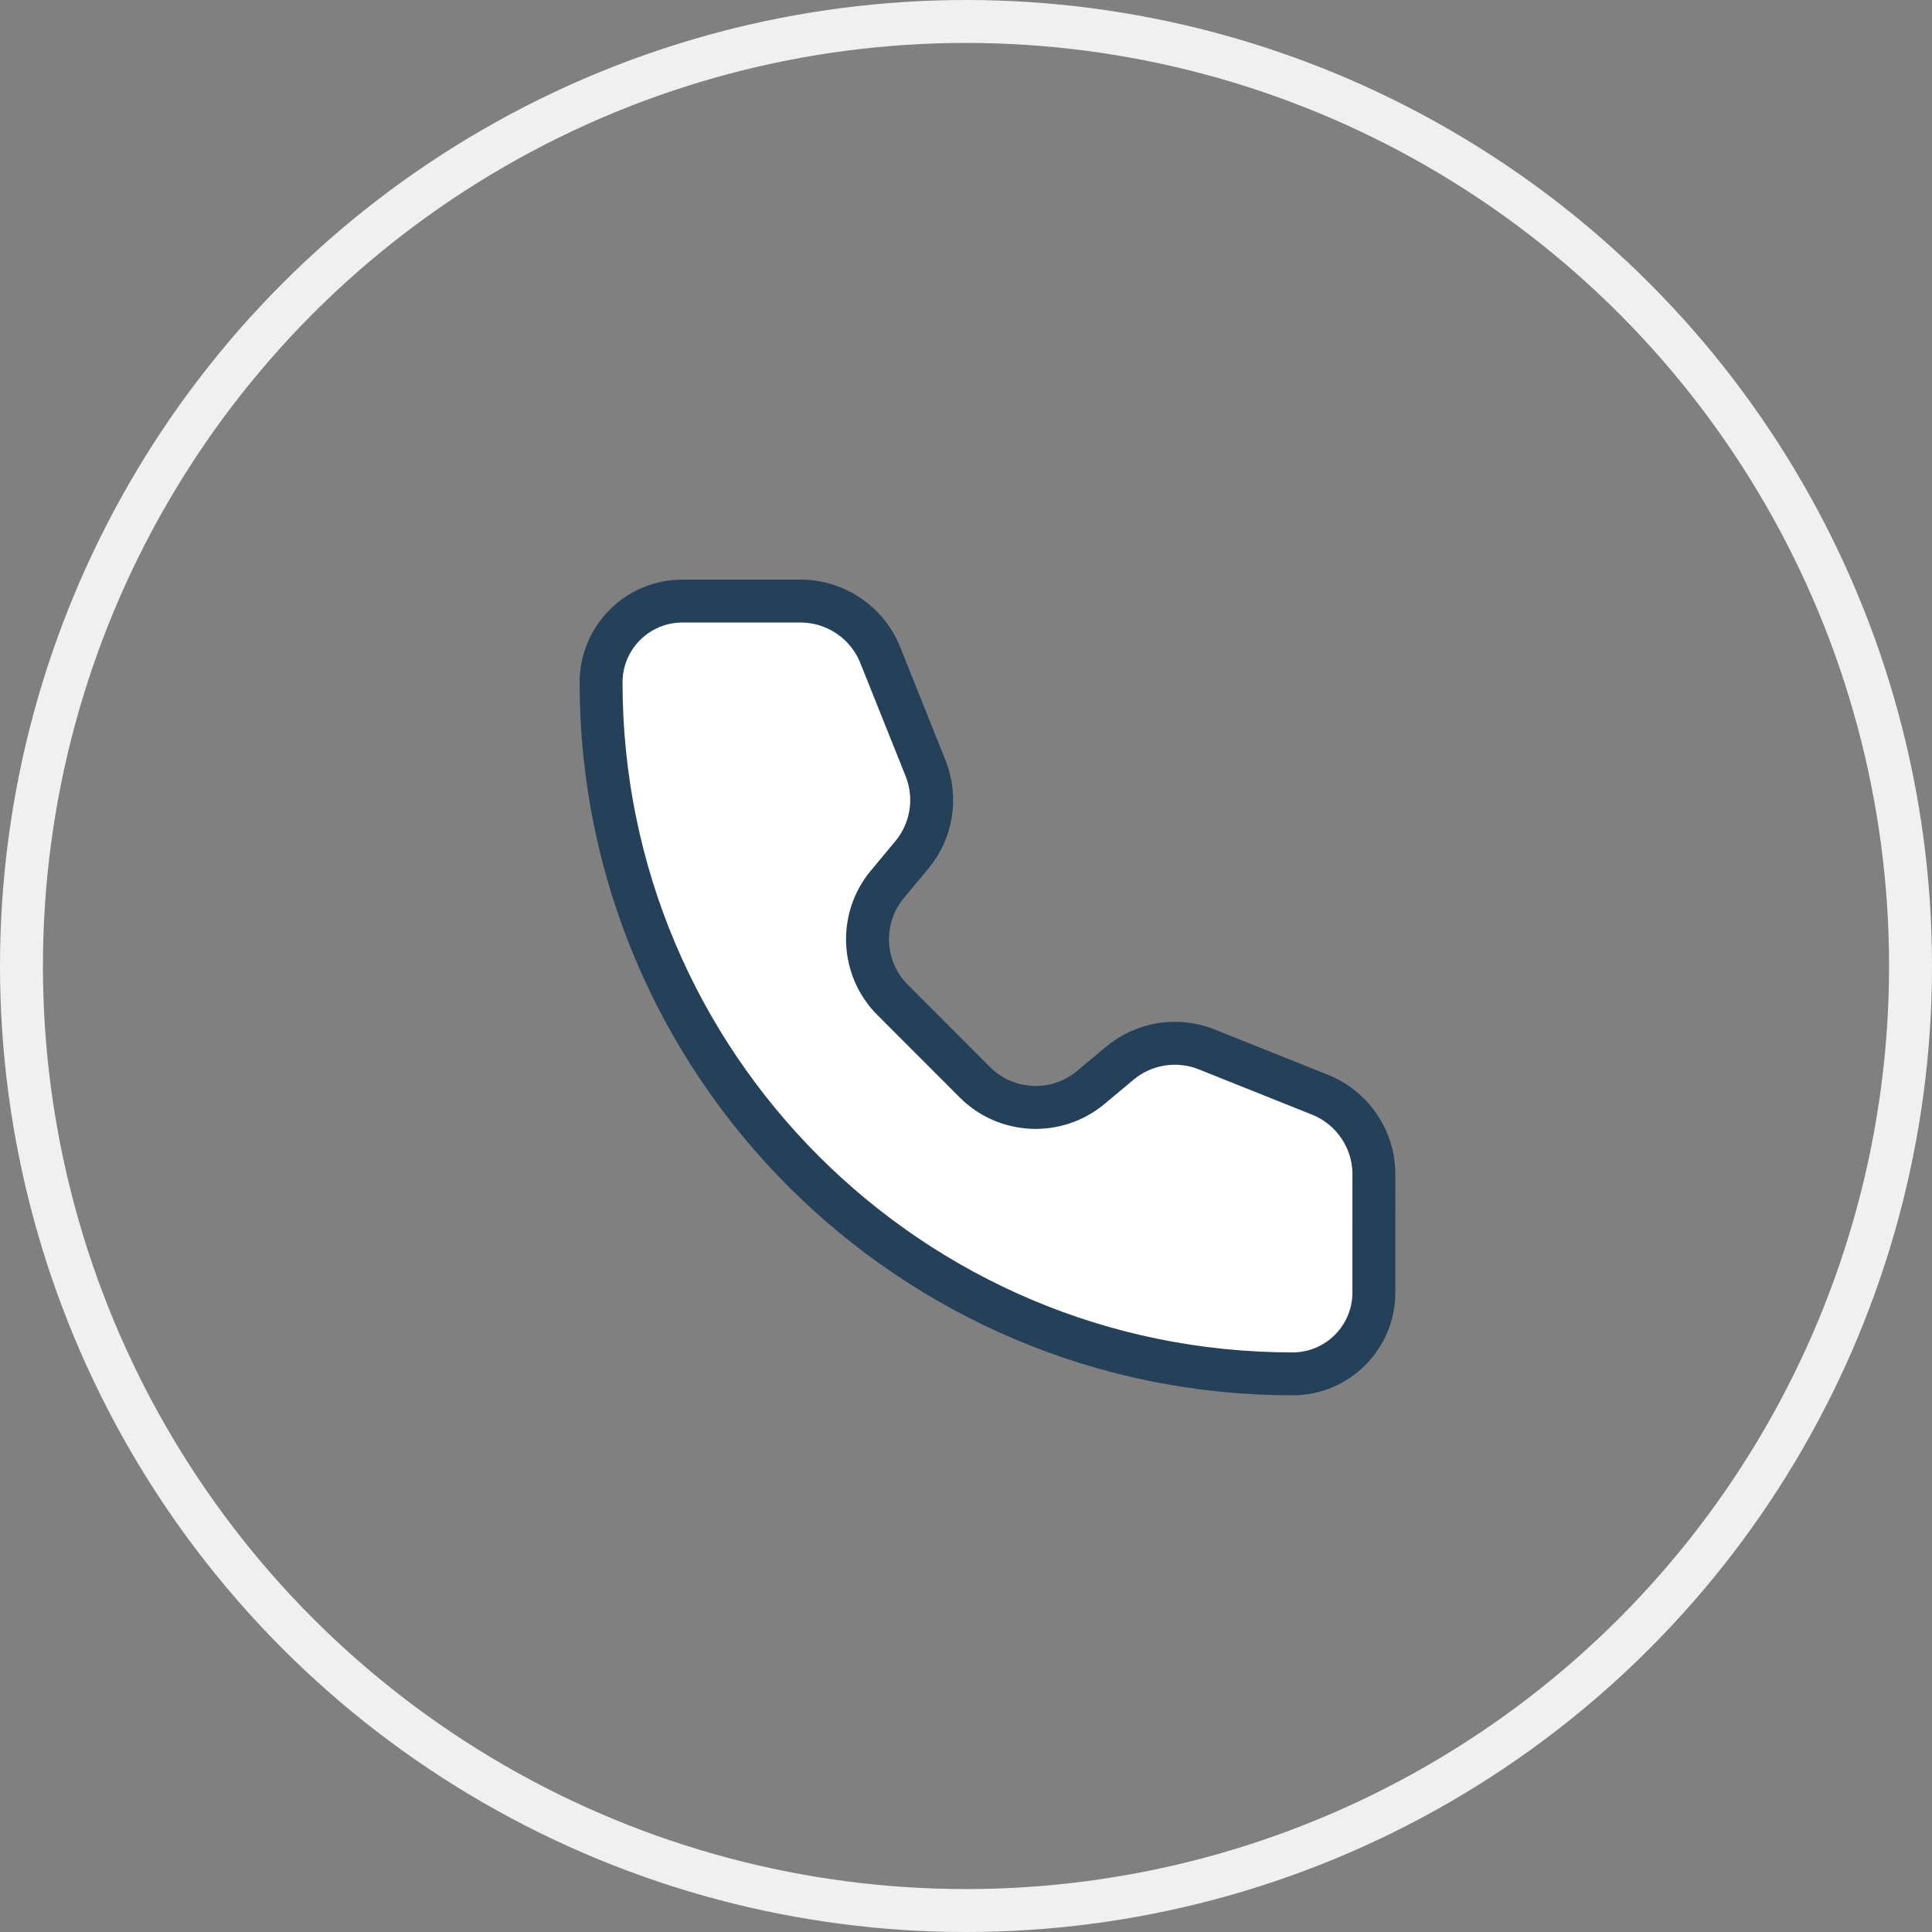
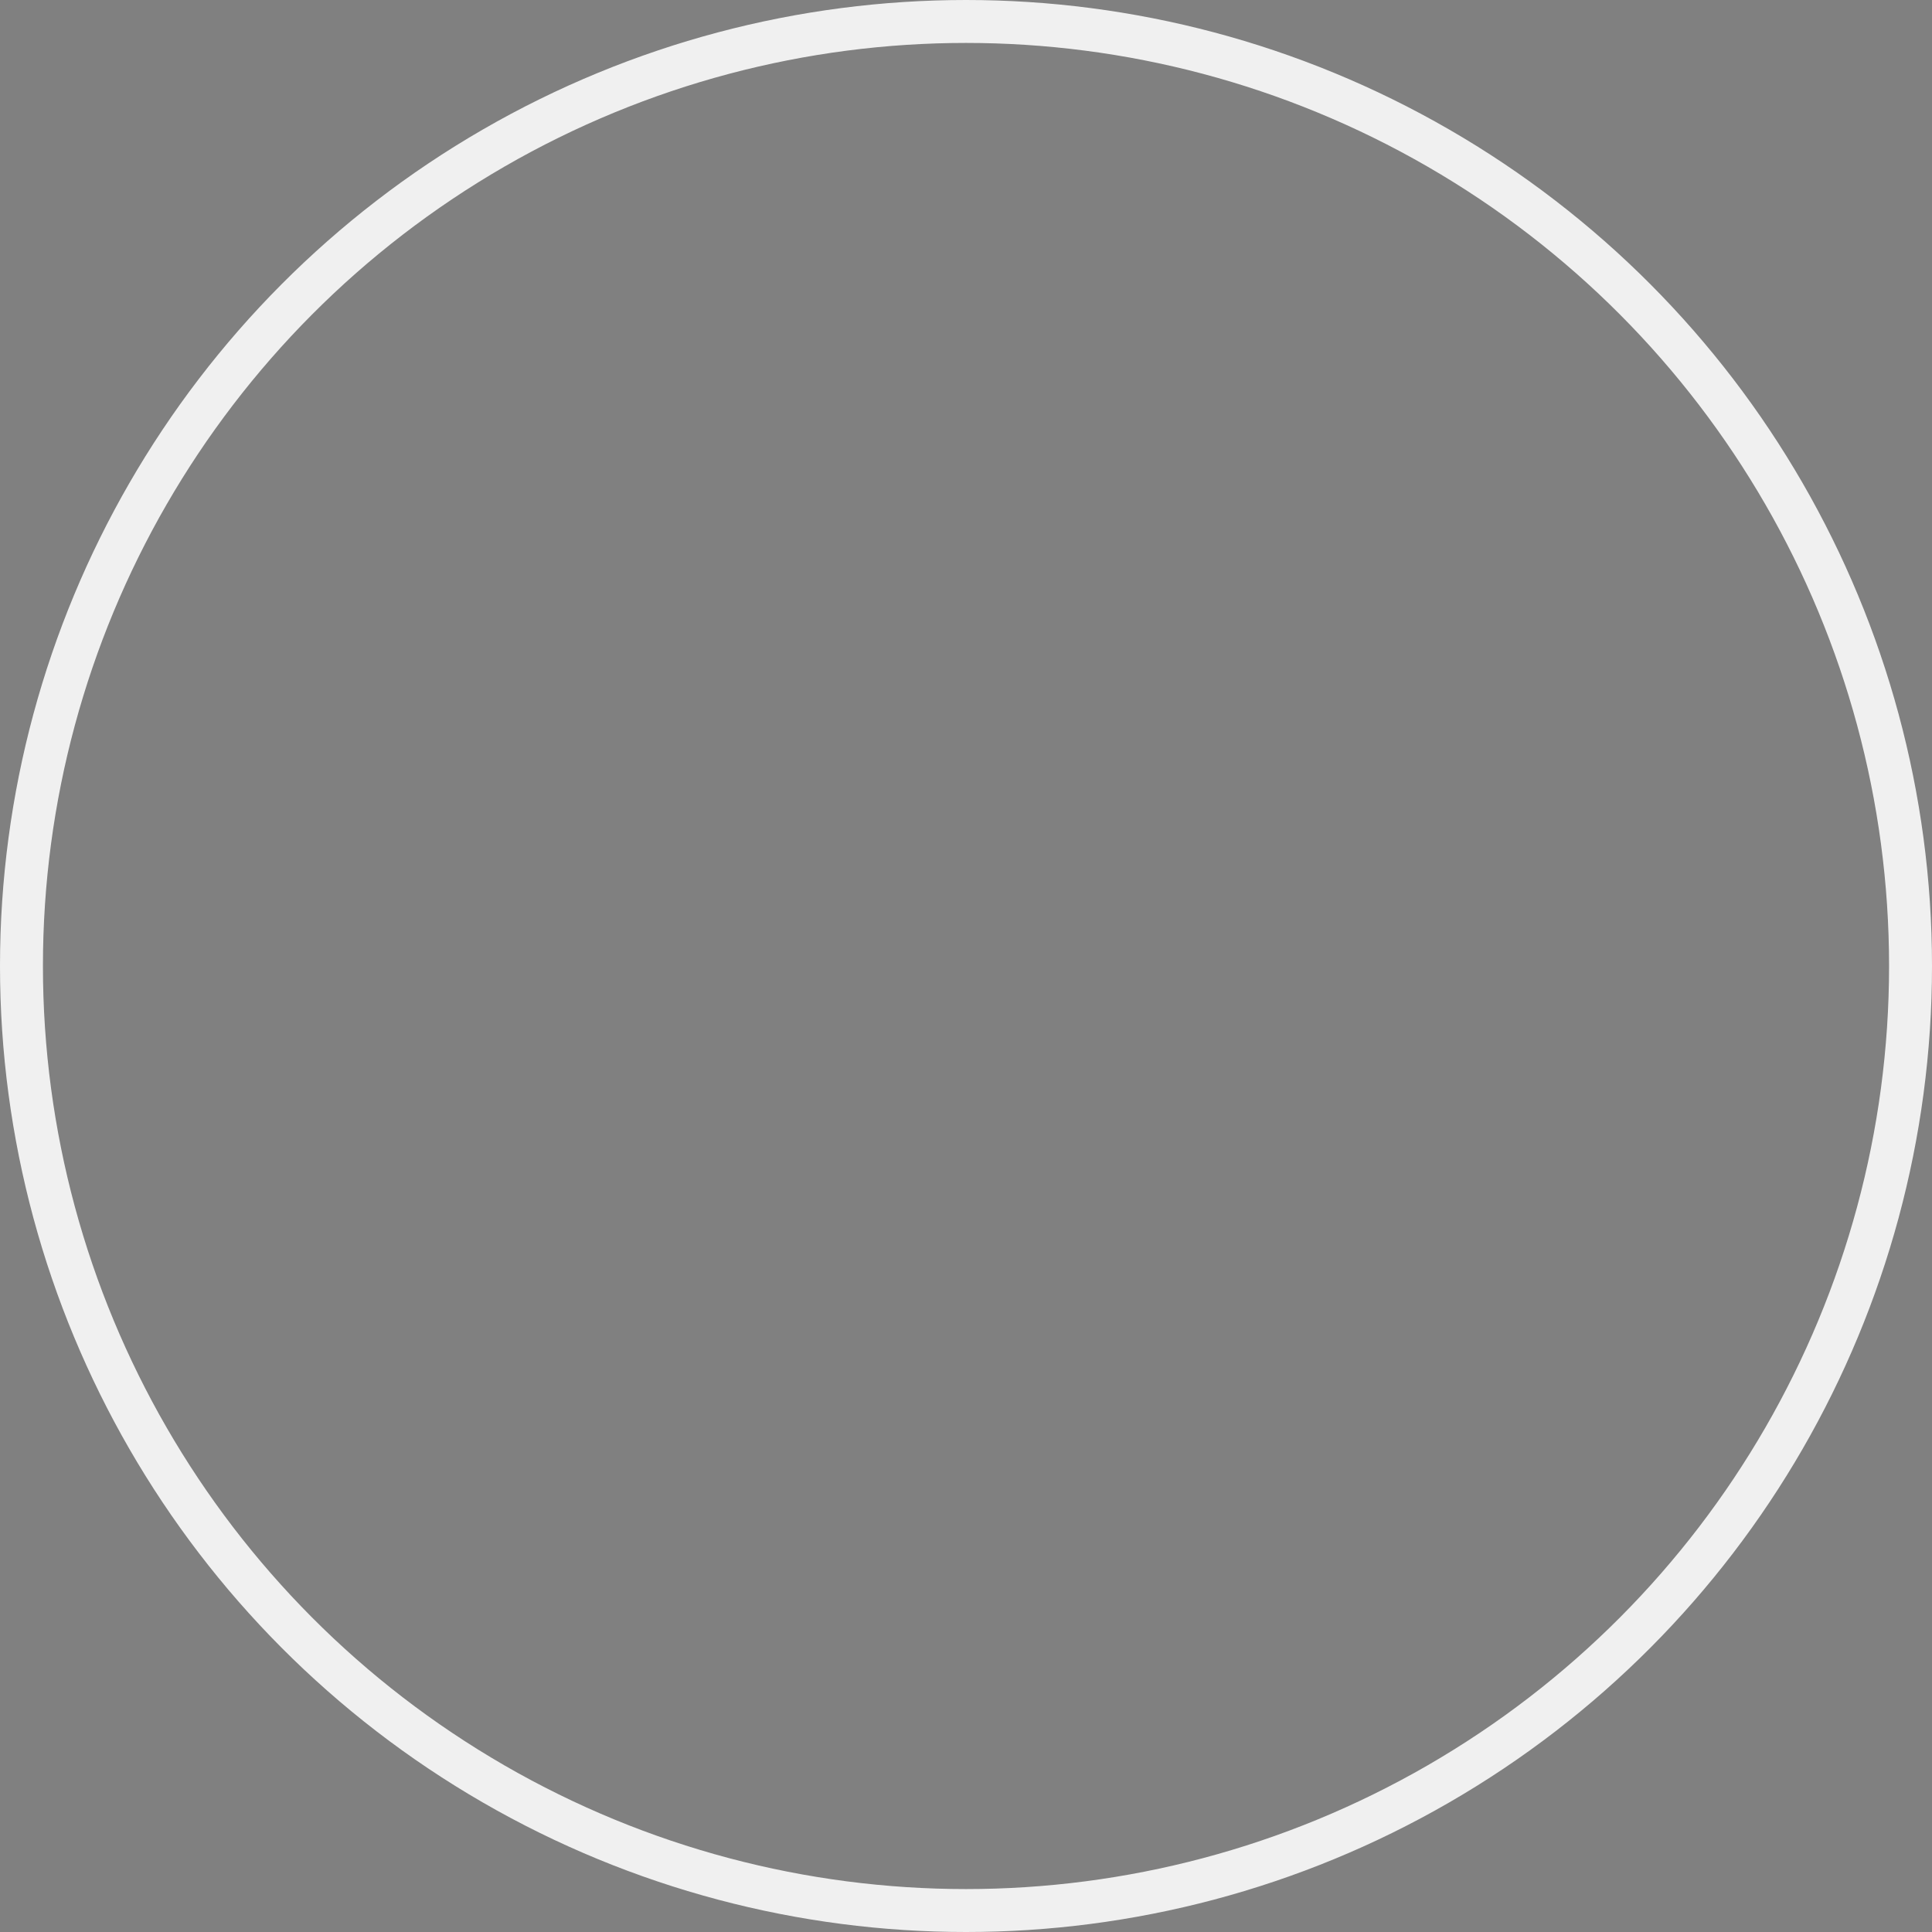
<svg xmlns="http://www.w3.org/2000/svg" width="45" height="45" viewBox="0 0 45 45" fill="none">
  <rect x="0" y="0" width="45" height="45" fill="#808080" stroke="none" />
  <circle cx="22.5" cy="22.5" r="22" stroke="#F0F0F0" />
-   <path d="M20.503 15.257C20.199 14.498 19.463 14 18.645 14H15.895C14.848 14 14 14.848 14 15.895C14 24.789 21.211 32 30.105 32C31.152 32 32 31.152 32 30.105L32.001 27.354C32.001 26.536 31.503 25.801 30.743 25.497L28.107 24.443C27.425 24.17 26.648 24.293 26.084 24.763L25.404 25.331C24.609 25.993 23.44 25.94 22.708 25.209L20.792 23.291C20.061 22.56 20.007 21.391 20.669 20.597L21.236 19.916C21.707 19.352 21.831 18.575 21.558 17.893L20.503 15.257Z" fill="white" stroke="#25415A" stroke-linecap="round" stroke-linejoin="round" />
</svg>